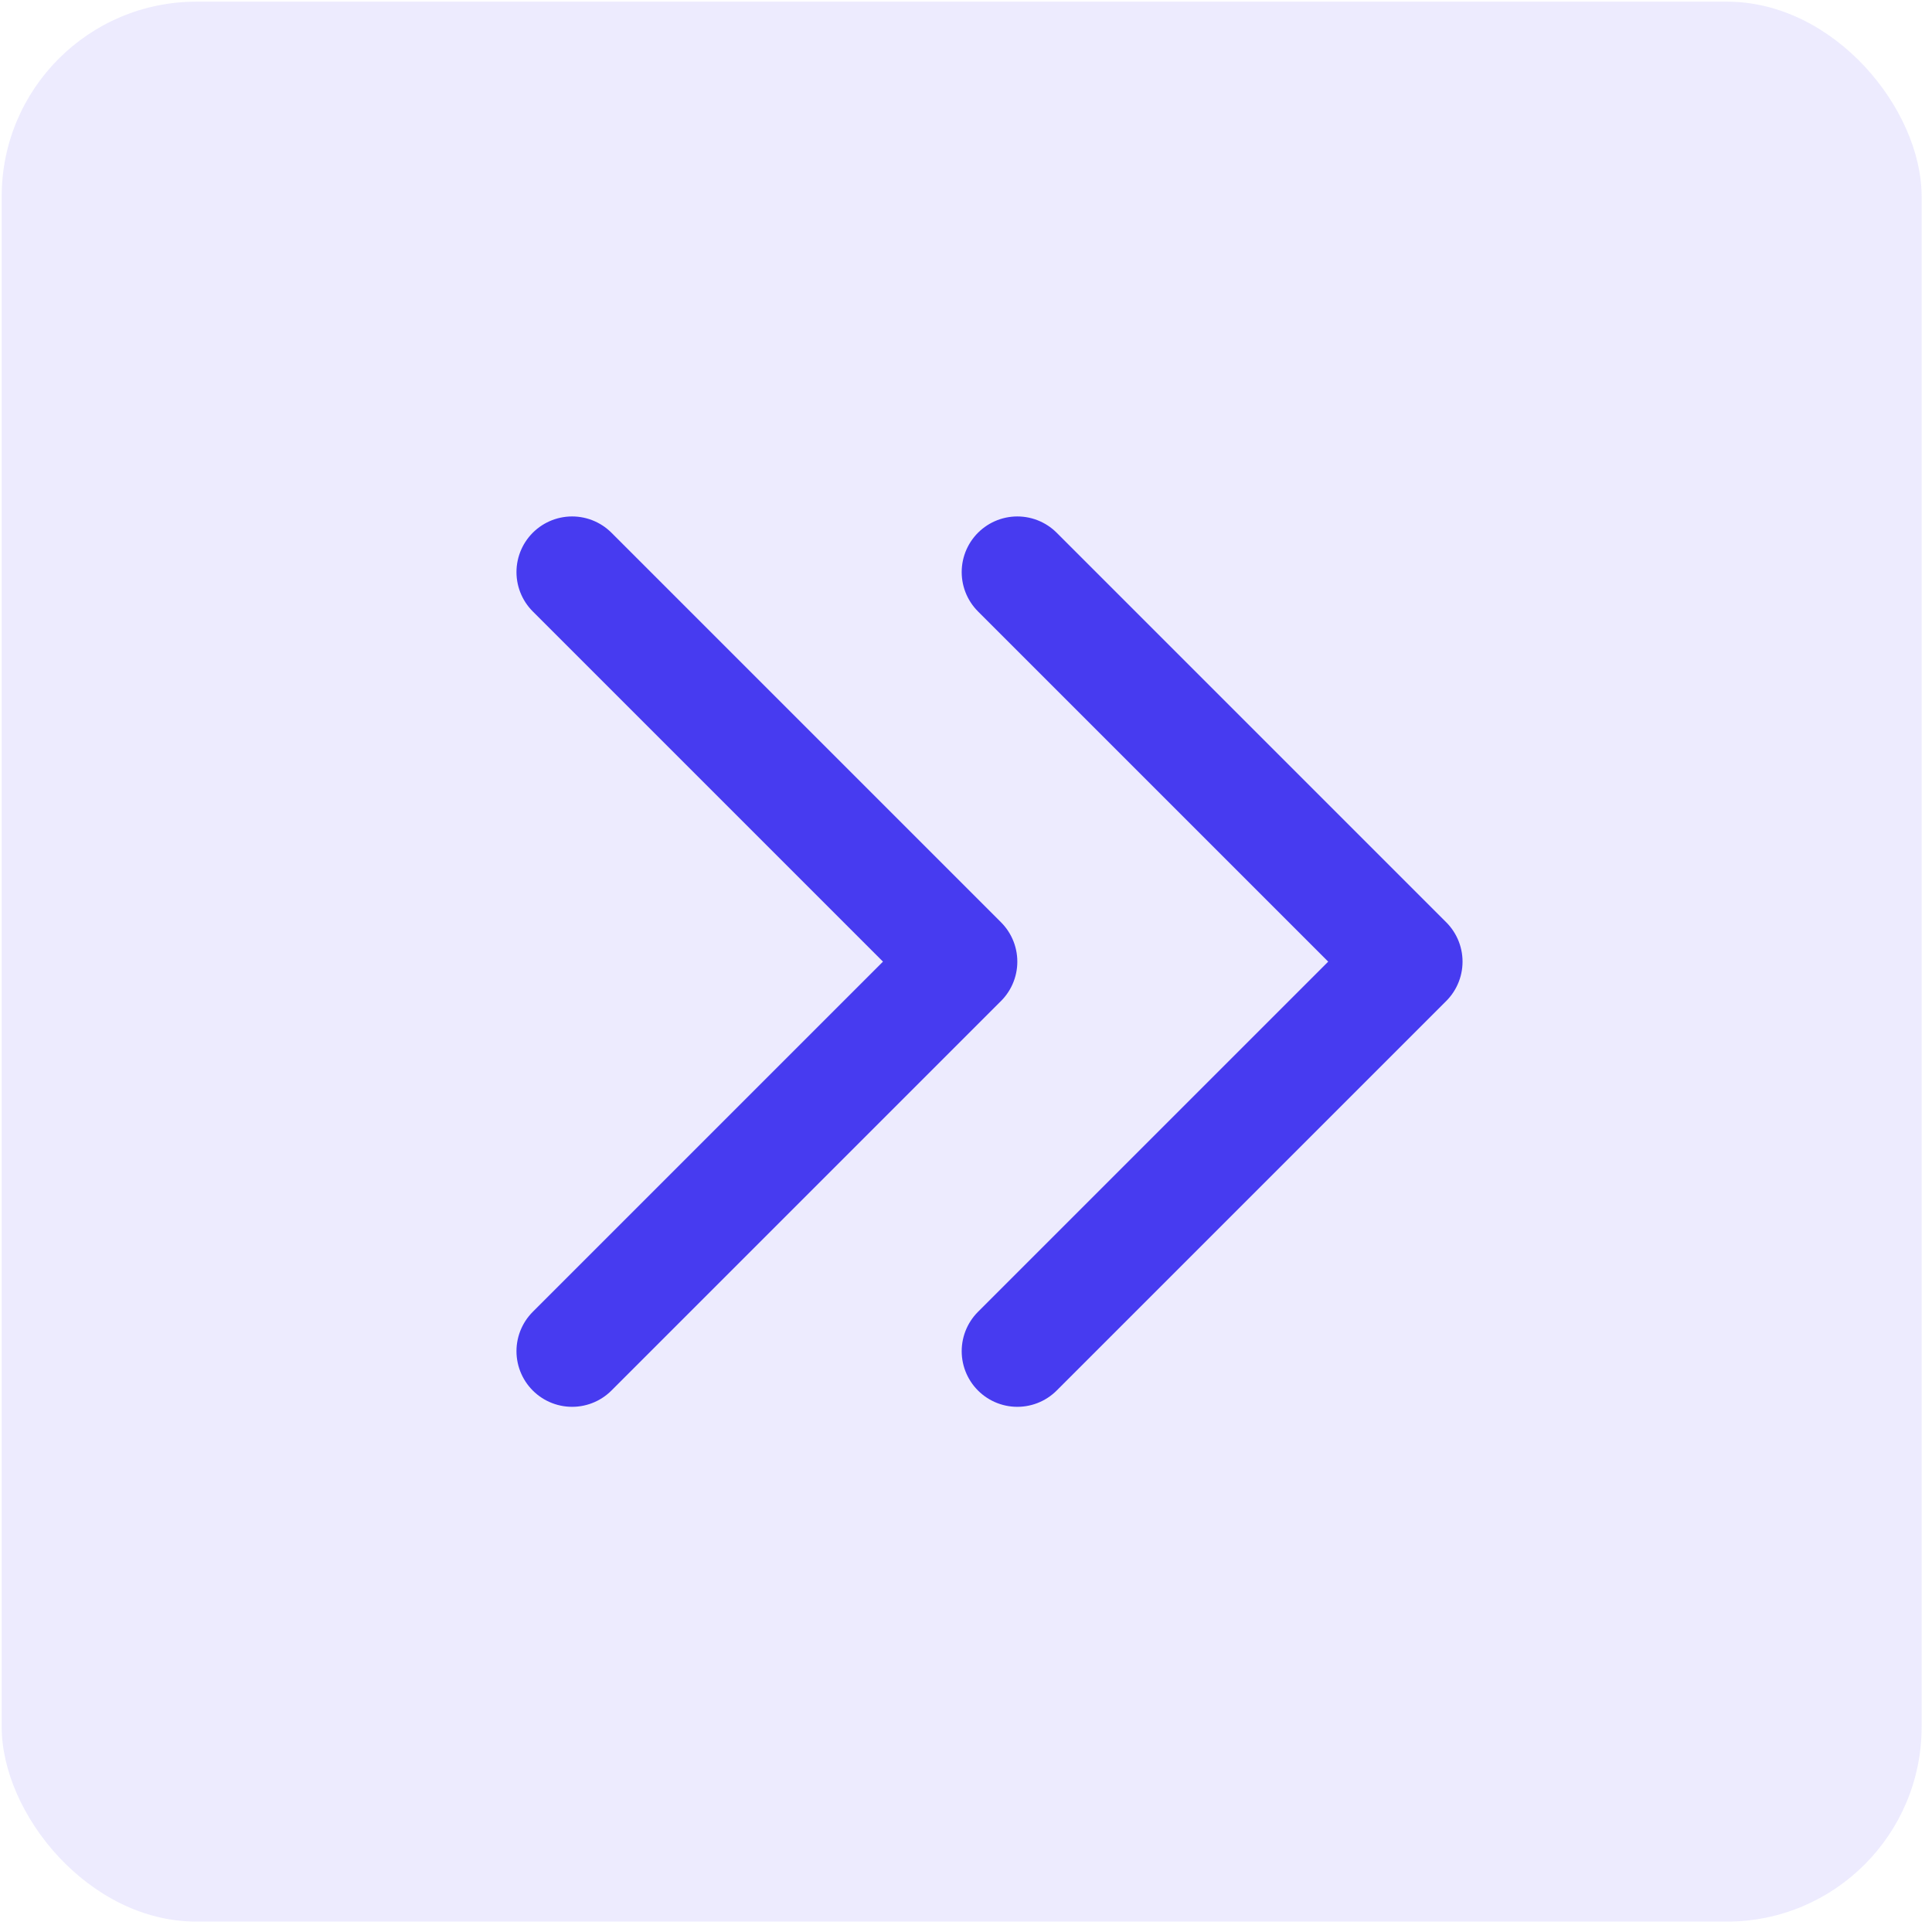
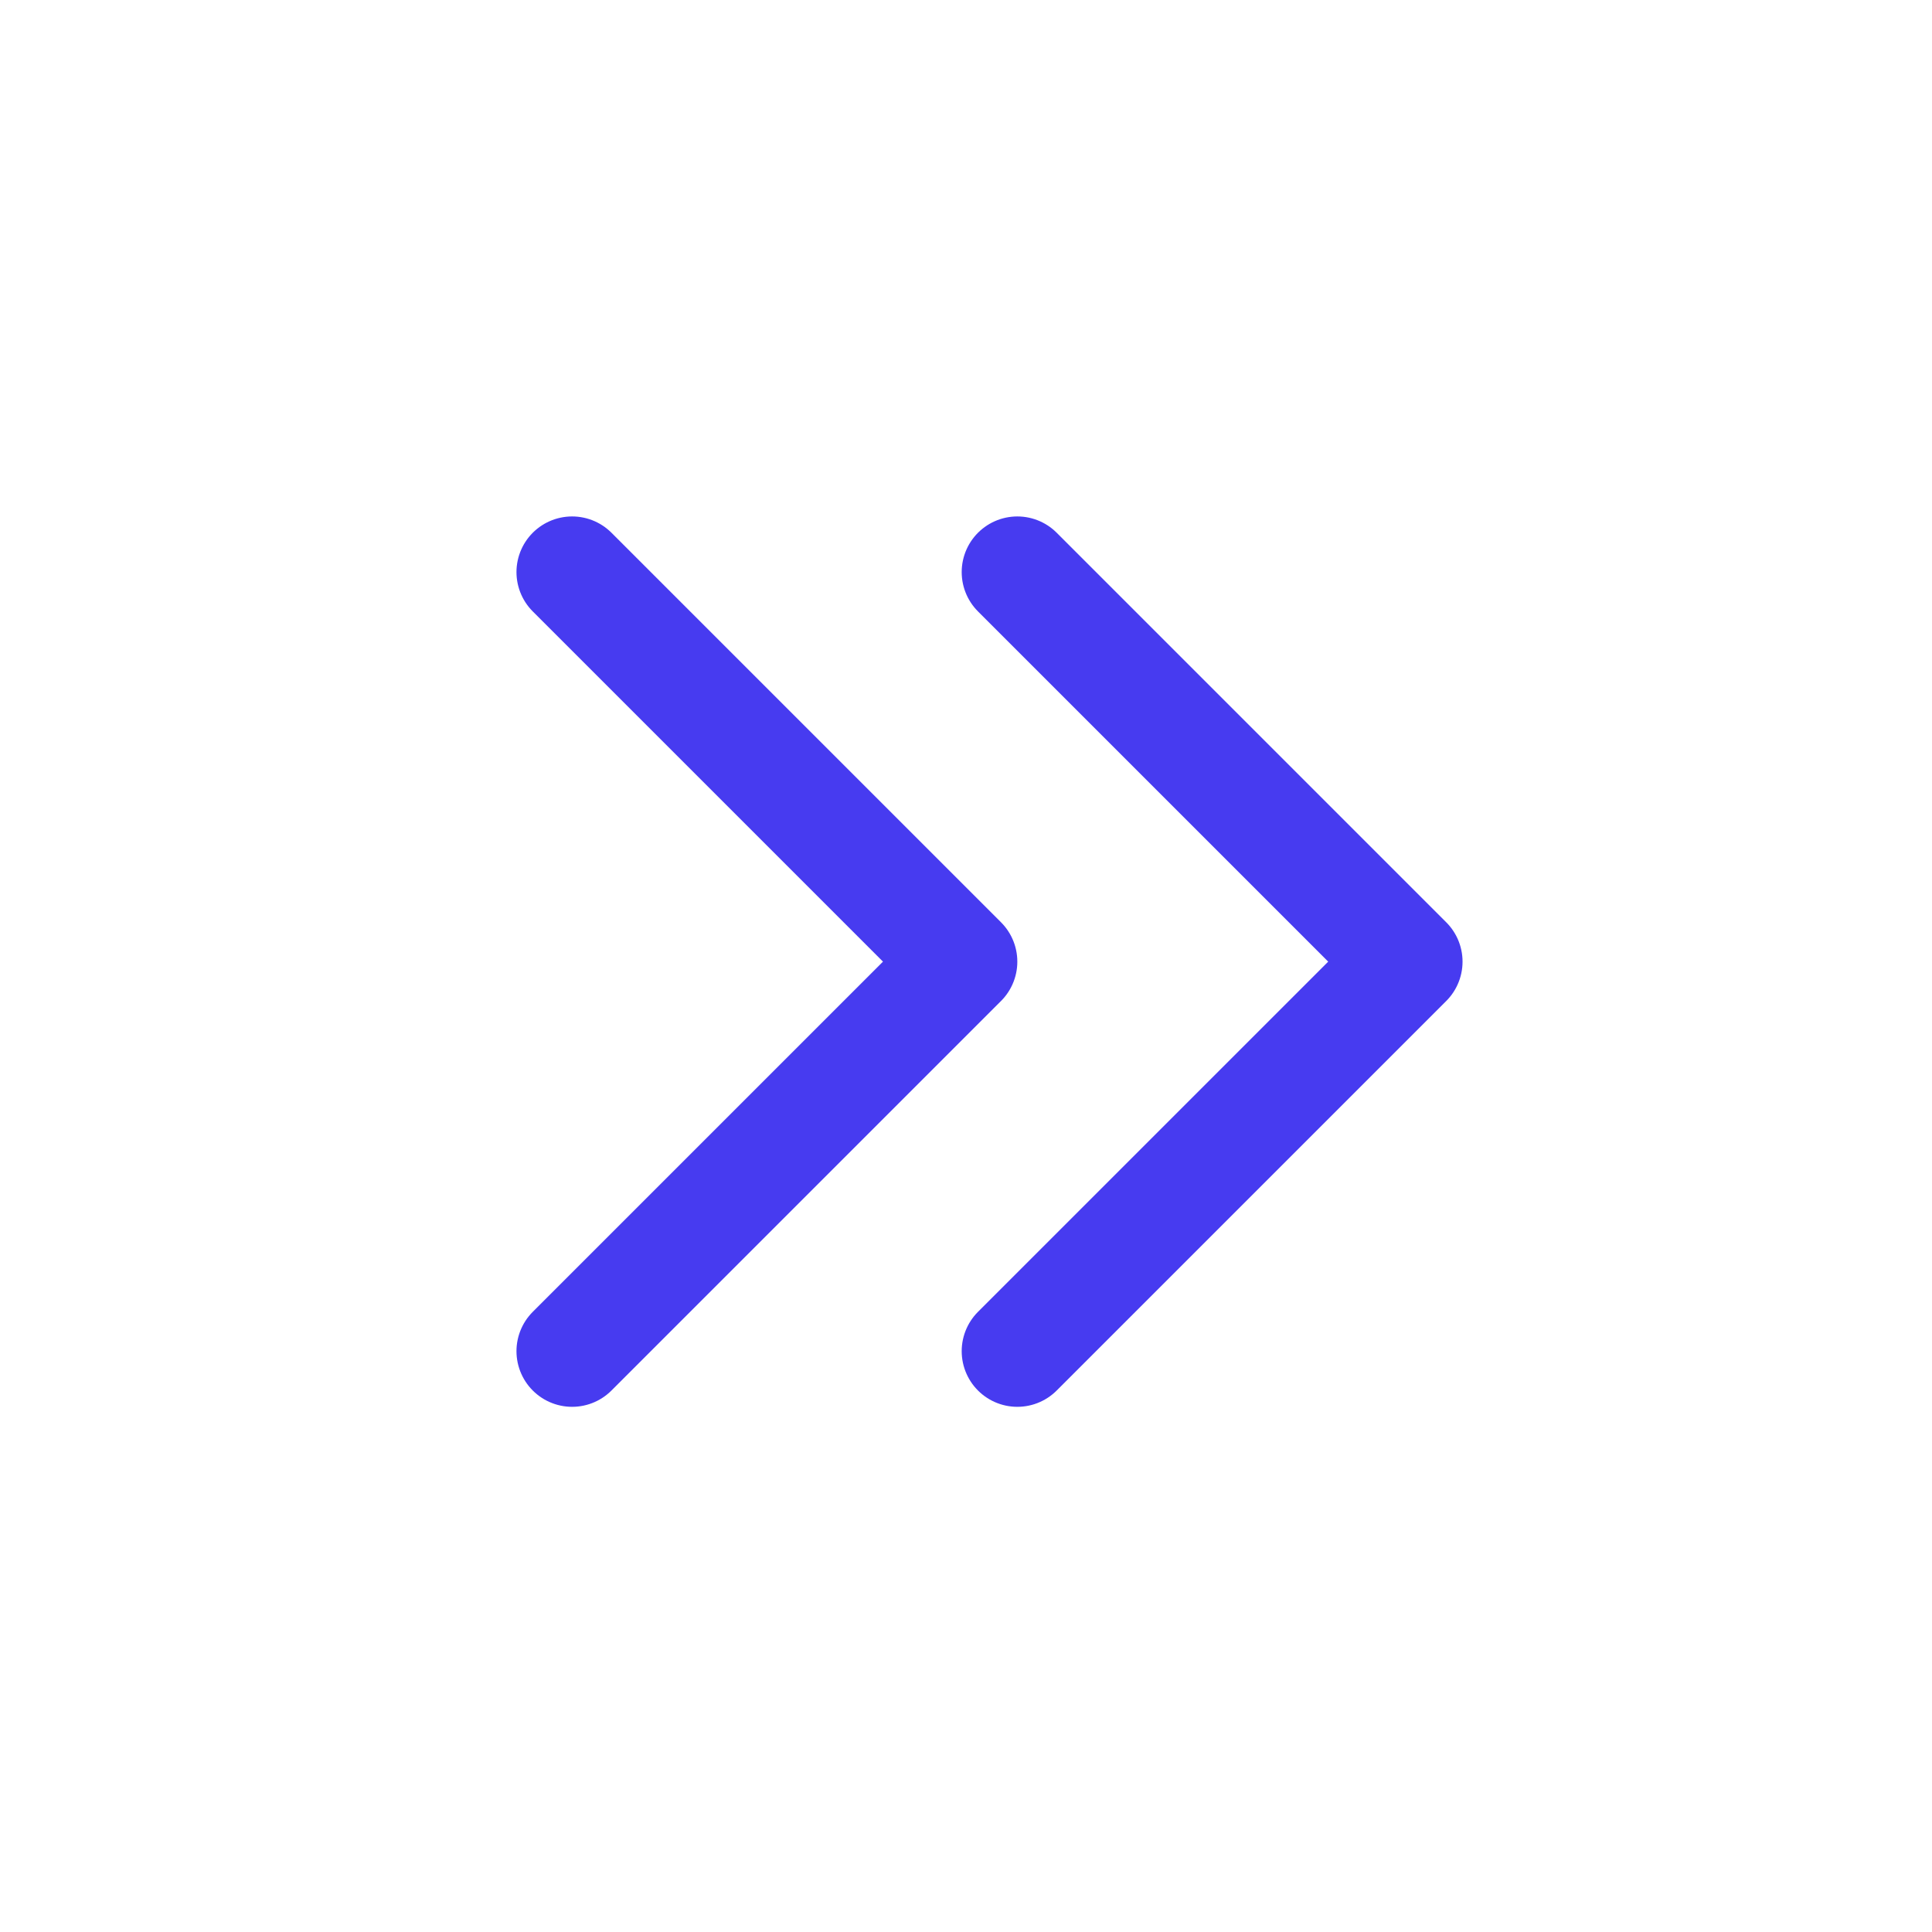
<svg xmlns="http://www.w3.org/2000/svg" width="63" height="63" viewBox="0 0 63 63" fill="none">
-   <rect x="0.055" y="0.054" width="62.607" height="62.607" rx="6.351" fill="#473BF0" fill-opacity="0.1" />
  <path d="M33.174 18.655L45.877 31.358L33.174 44.06M18.656 18.655L31.359 31.358L18.656 44.06" stroke="#473BF0" stroke-width="3.629" stroke-linecap="round" stroke-linejoin="round" />
</svg>